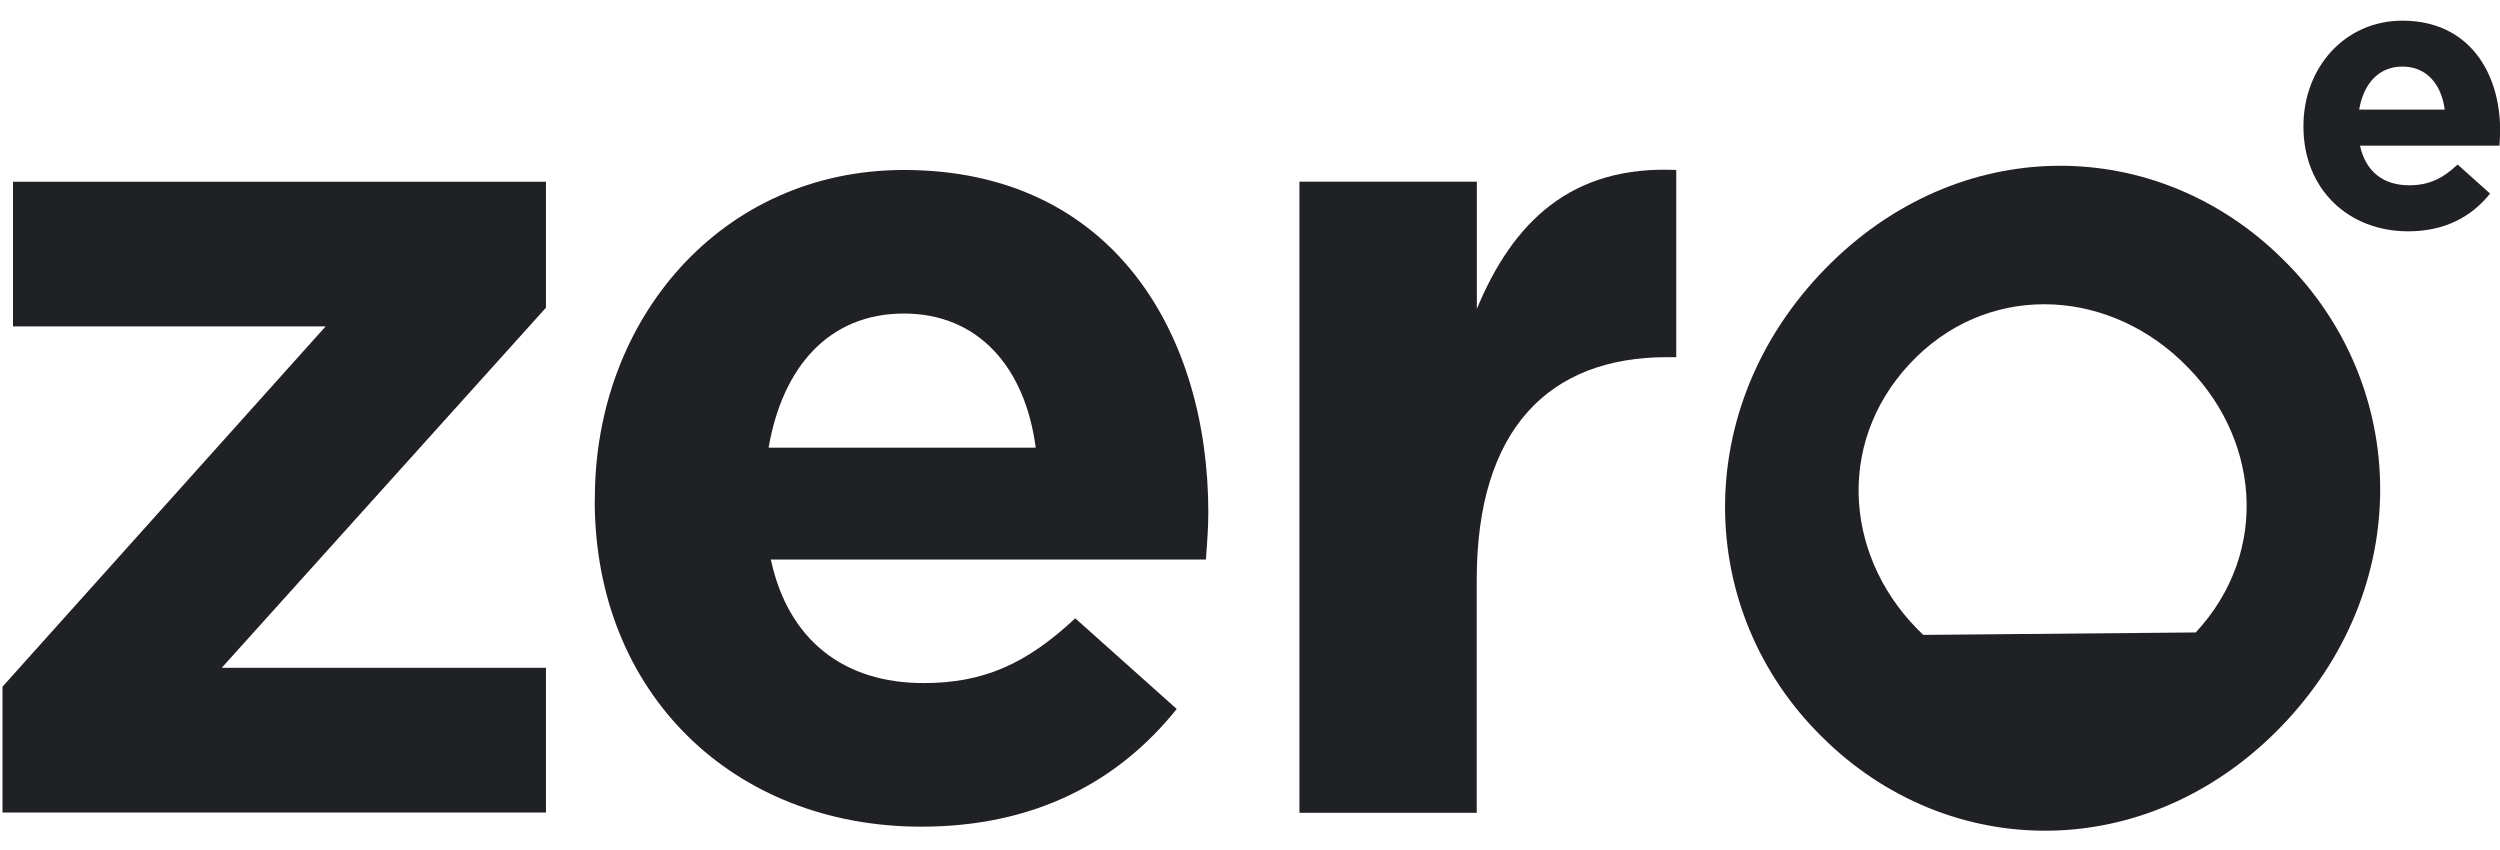
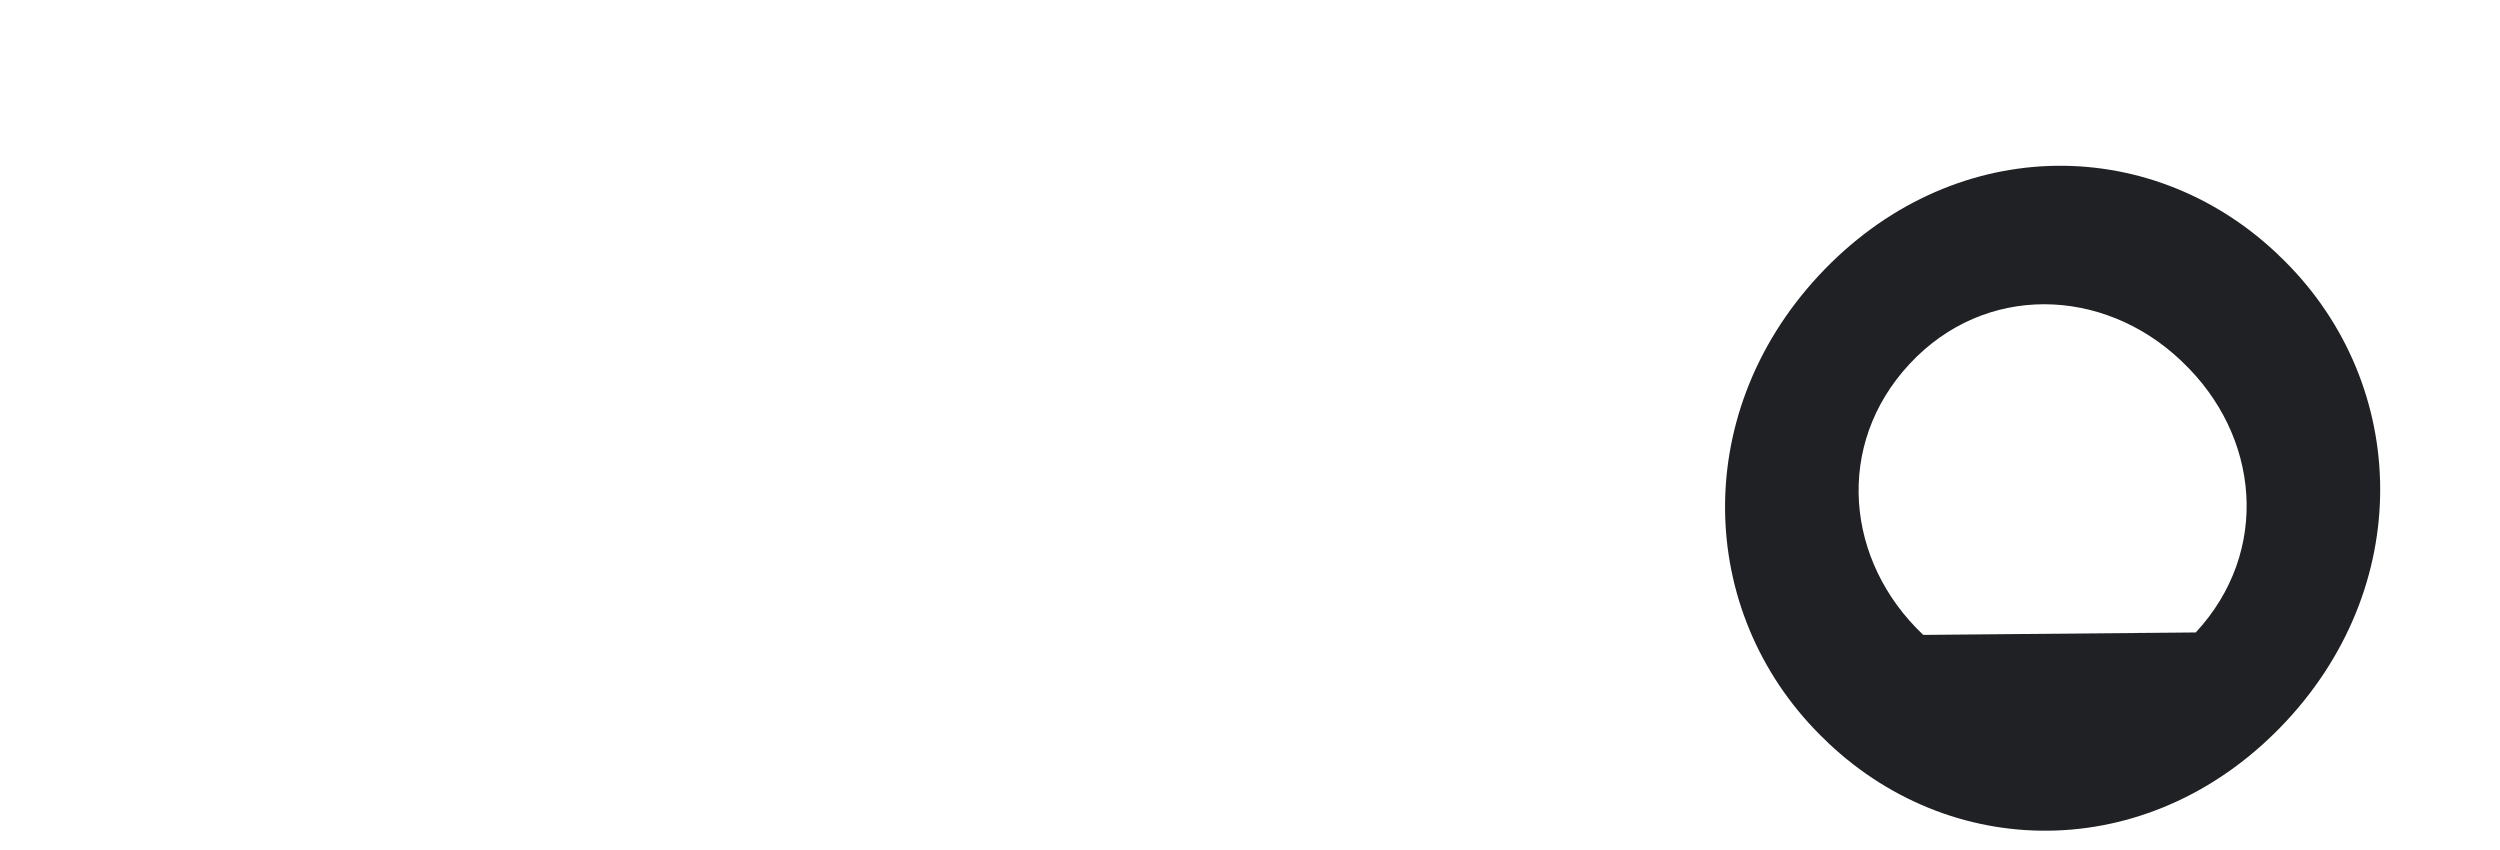
<svg xmlns="http://www.w3.org/2000/svg" width="100" height="34" viewBox="0 0 100 34" fill="none">
  <g clip-path="url(#clip0_1735_12499)">
-     <path d="M0.1 27.467L13.024 13.057H0.52V7.269H21.838V12.308L8.869 26.712H21.838V32.501H0.1V27.461V27.467Z" fill="#202125" />
-     <path d="M23.794 20.024V19.933C23.794 12.731 28.879 6.799 36.157 6.799C44.507 6.799 48.333 13.343 48.333 20.499C48.333 21.065 48.287 21.723 48.236 22.381H30.834C31.532 25.63 33.776 27.323 36.945 27.323C39.326 27.323 41.049 26.568 43.01 24.732L47.069 28.359C44.733 31.276 41.378 33.067 36.854 33.067C29.344 33.067 23.789 27.747 23.789 20.024H23.794ZM41.429 17.908C41.009 14.704 39.144 12.542 36.157 12.542C33.17 12.542 31.305 14.659 30.744 17.908H41.429Z" fill="#202125" />
-     <path d="M51.983 7.268H59.074V12.354C60.52 8.87 62.855 6.61 67.05 6.799V14.287H66.676C61.965 14.287 59.069 17.159 59.069 23.188V32.512H51.977V7.268H51.983Z" fill="#202125" />
    <path d="M91.089 10.151L91.14 10.202C96.299 15.082 96.707 23.182 91.463 28.834C86.214 34.485 78.279 34.588 73.12 29.709L73.069 29.657C67.911 24.778 67.503 16.678 72.746 11.026C77.995 5.374 85.931 5.272 91.089 10.151ZM87.83 25.298C90.84 22.055 90.392 17.404 87.28 14.464L87.229 14.413C84.117 11.472 79.39 11.324 76.38 14.561C73.37 17.799 73.818 22.455 76.93 25.396" fill="#202125" />
-     <path d="M92.138 5.066V5.037C92.138 2.726 93.771 0.827 96.1 0.827C98.776 0.827 100.006 2.927 100.006 5.22C100.006 5.403 99.989 5.615 99.978 5.827H94.4C94.627 6.868 95.341 7.411 96.361 7.411C97.126 7.411 97.676 7.171 98.305 6.582L99.603 7.743C98.855 8.681 97.778 9.253 96.327 9.253C93.918 9.253 92.138 7.549 92.138 5.072V5.066ZM97.79 4.385C97.653 3.361 97.058 2.663 96.1 2.663C95.142 2.663 94.547 3.344 94.366 4.385H97.79Z" fill="#202125" />
  </g>
  <defs>
    <clipPath id="clip0_1735_12499">
      <rect width="99.9" height="32.4" fill="white" transform="translate(0.1 0.827)" />
    </clipPath>
  </defs>
</svg>